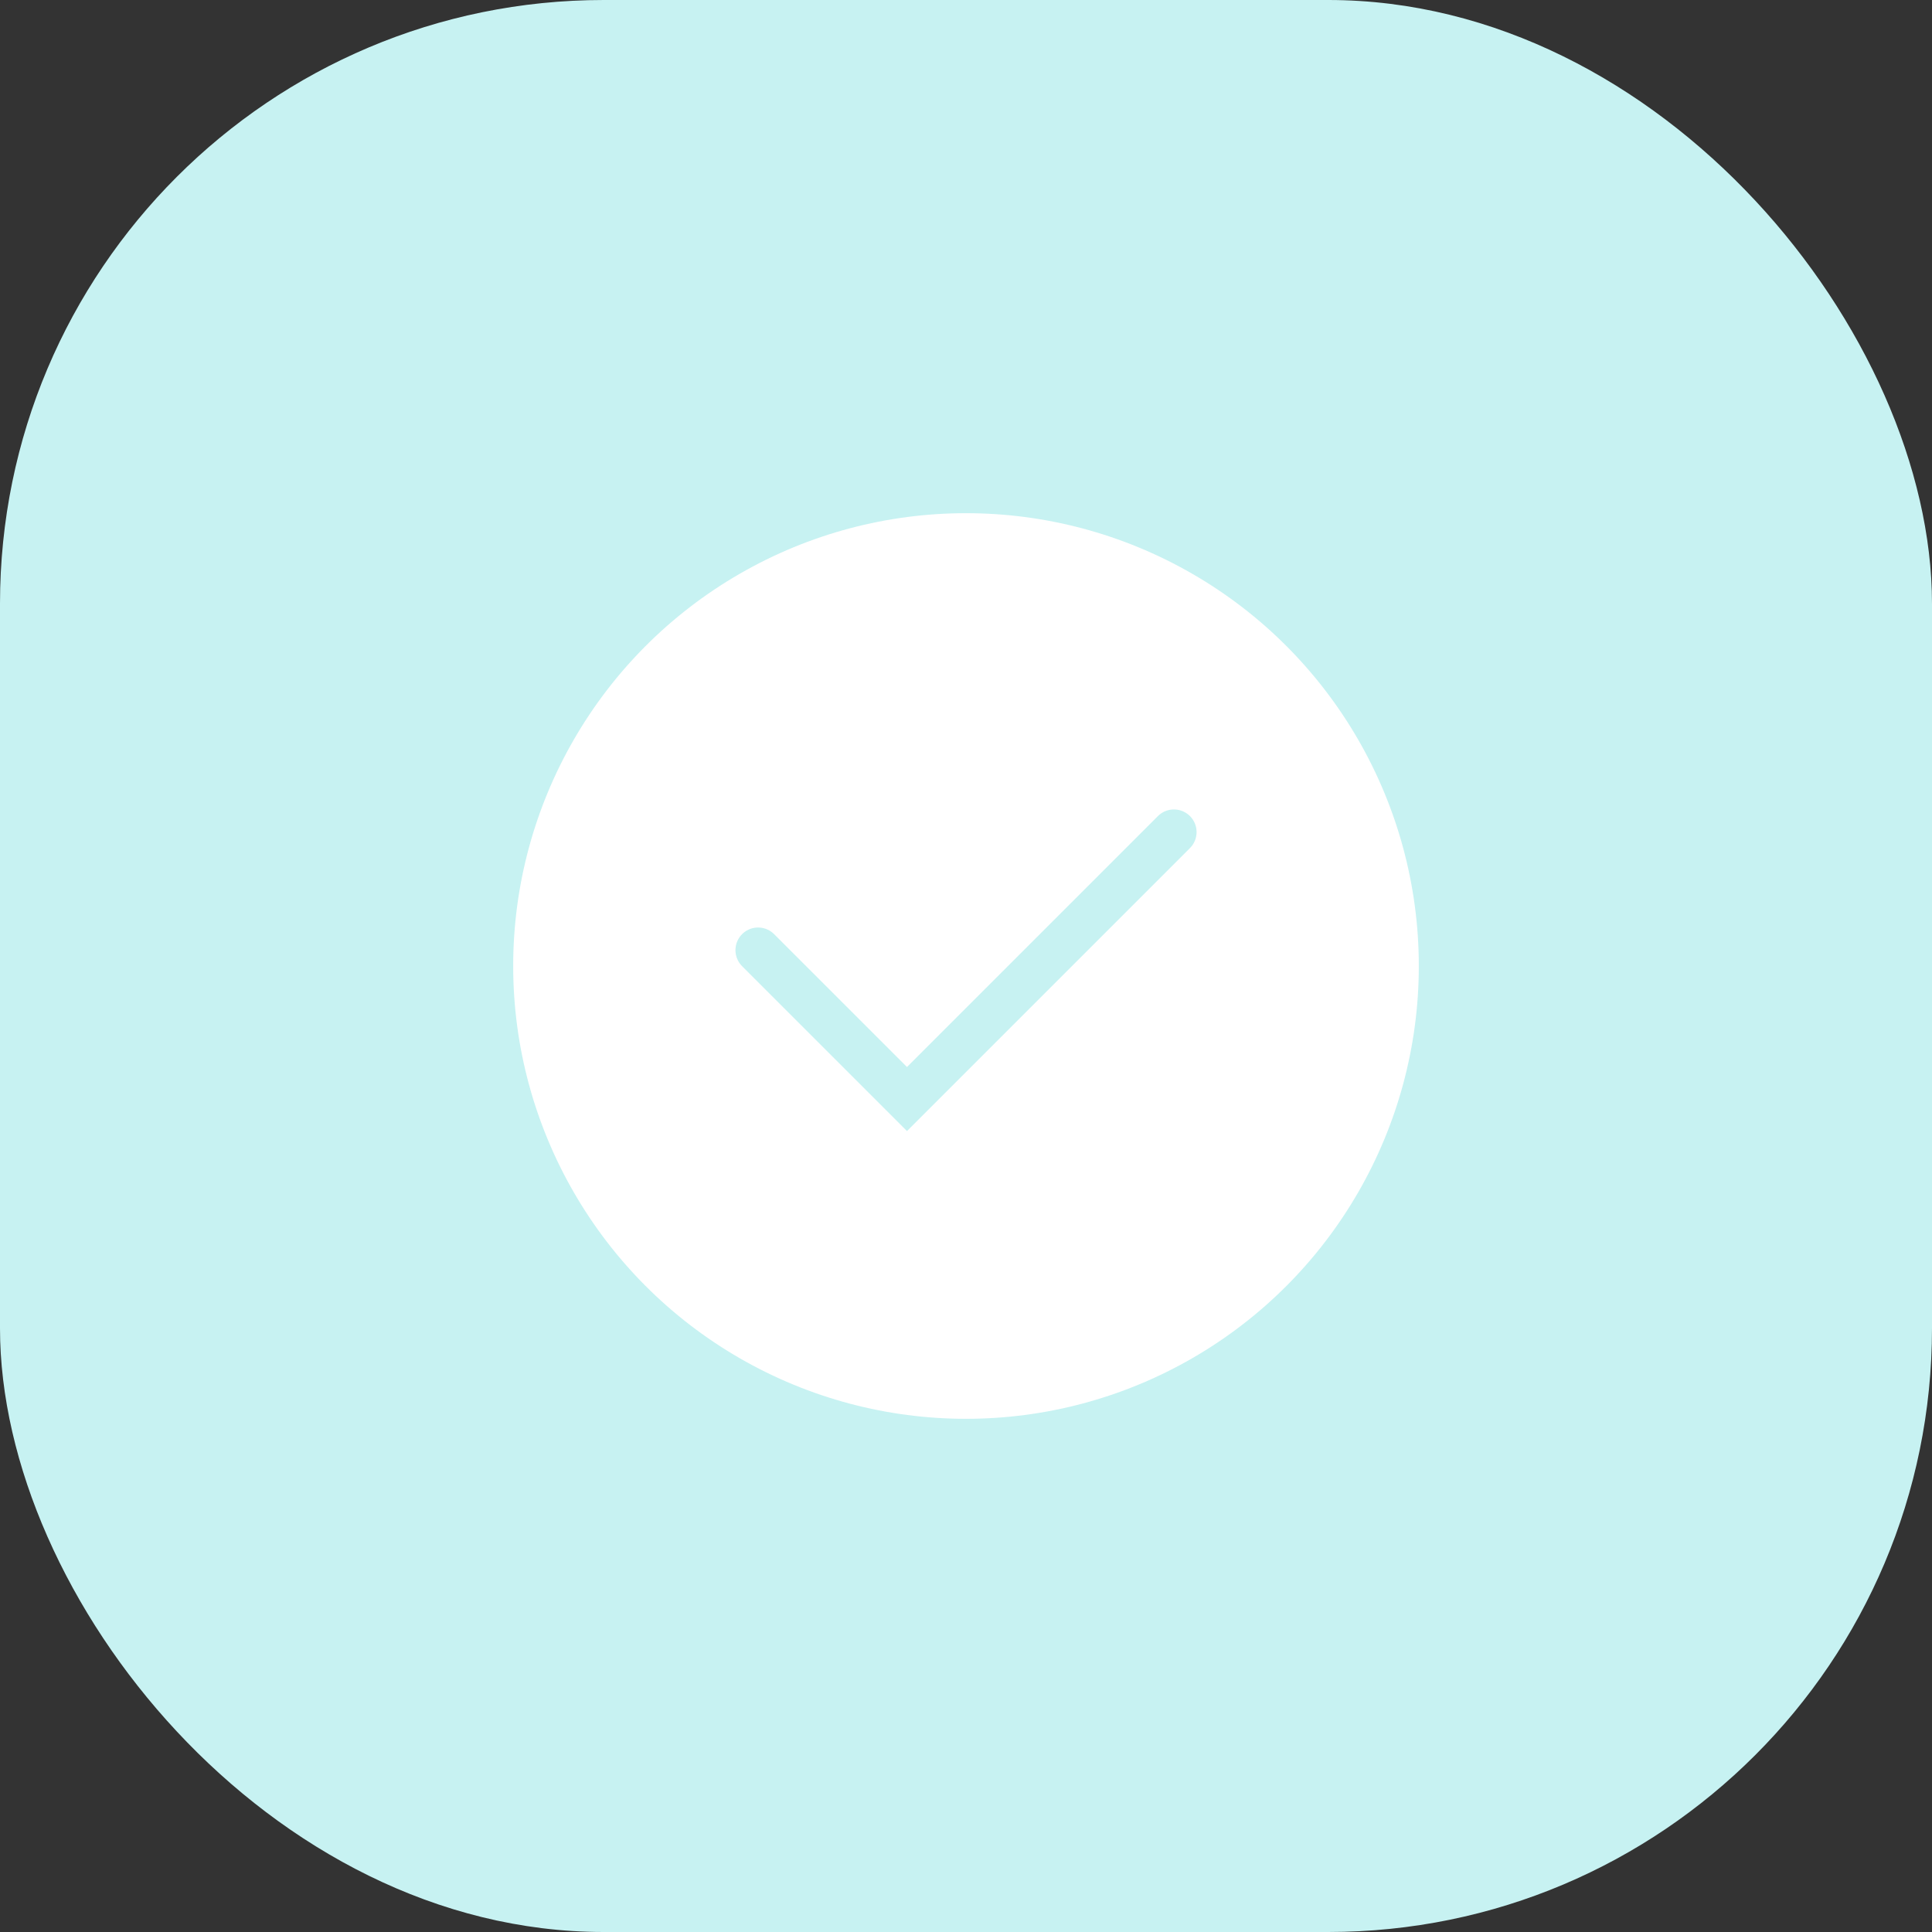
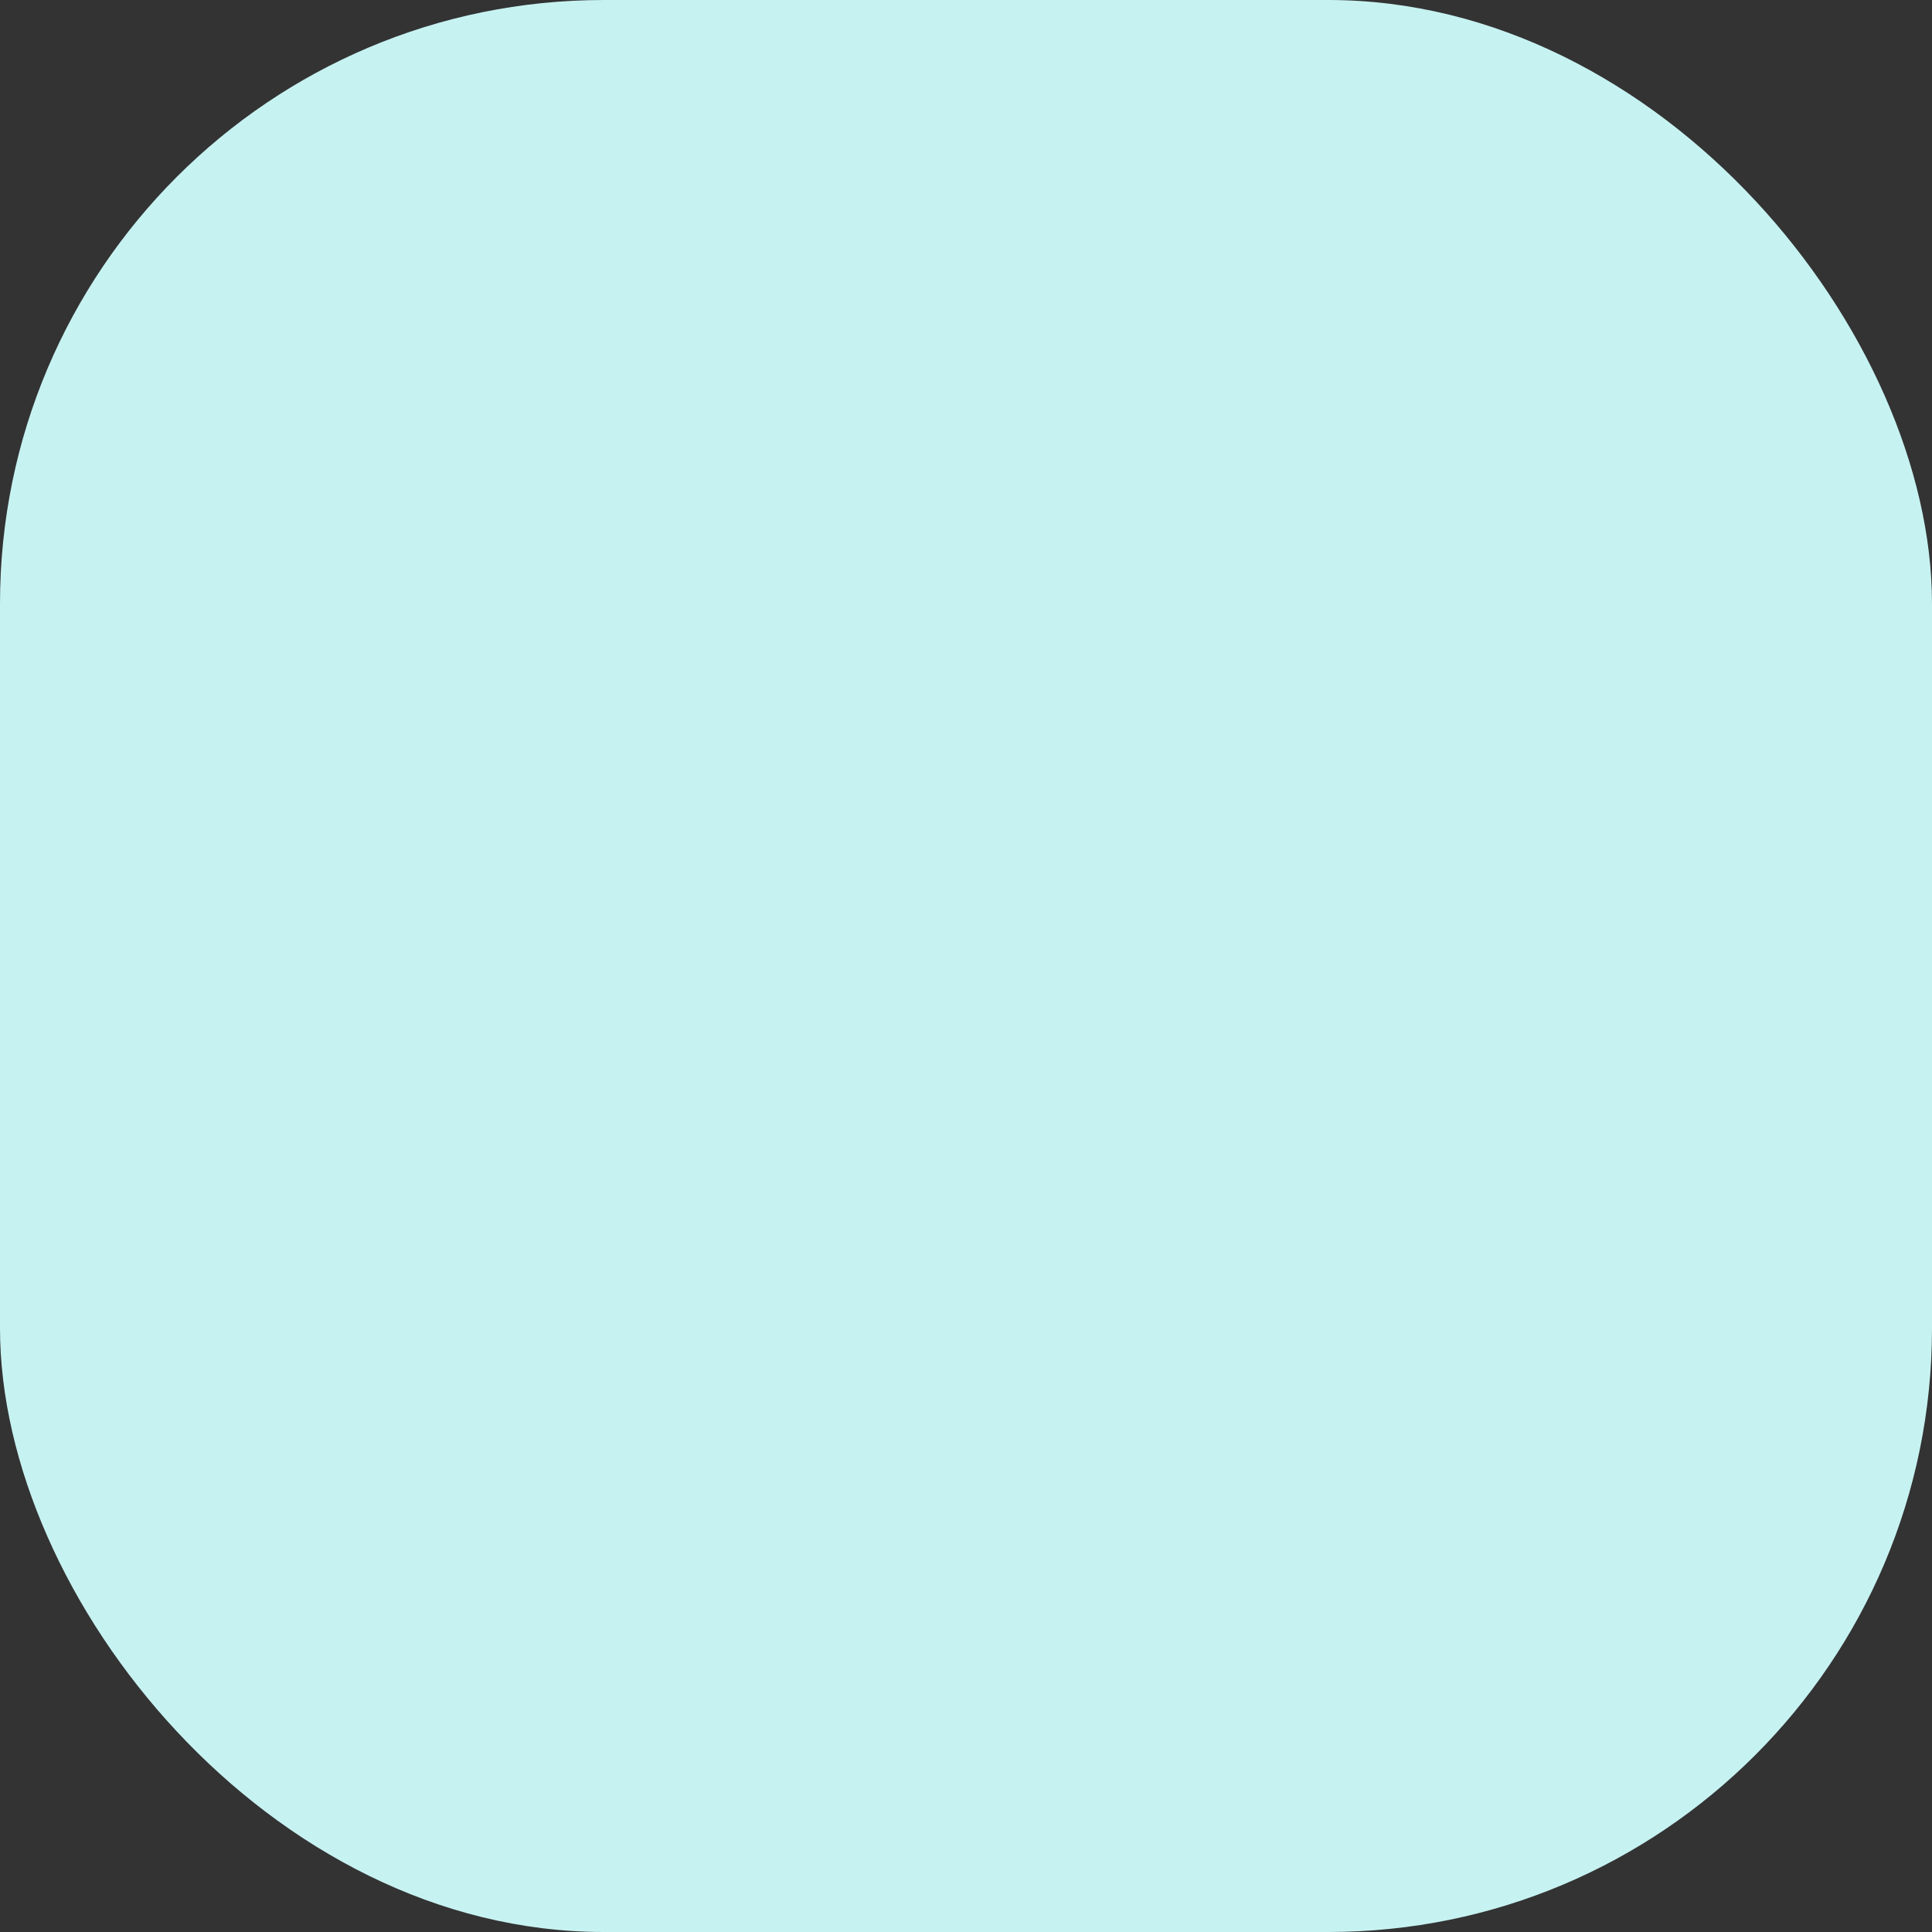
<svg xmlns="http://www.w3.org/2000/svg" width="64" height="64" viewBox="0 0 64 64" fill="none">
  <rect x="0" y="0" width="64" height="64" fill="#333333" stroke="none" />
  <rect width="64" height="64" rx="20" fill="#C7F2F2" />
-   <circle cx="32" cy="32" r="15" fill="white" />
-   <path d="M25.113 31.475L30.045 36.407L38.888 27.564" stroke="#C7F2F2" stroke-width="1.5" stroke-linecap="round" />
+   <path d="M25.113 31.475L38.888 27.564" stroke="#C7F2F2" stroke-width="1.5" stroke-linecap="round" />
</svg>